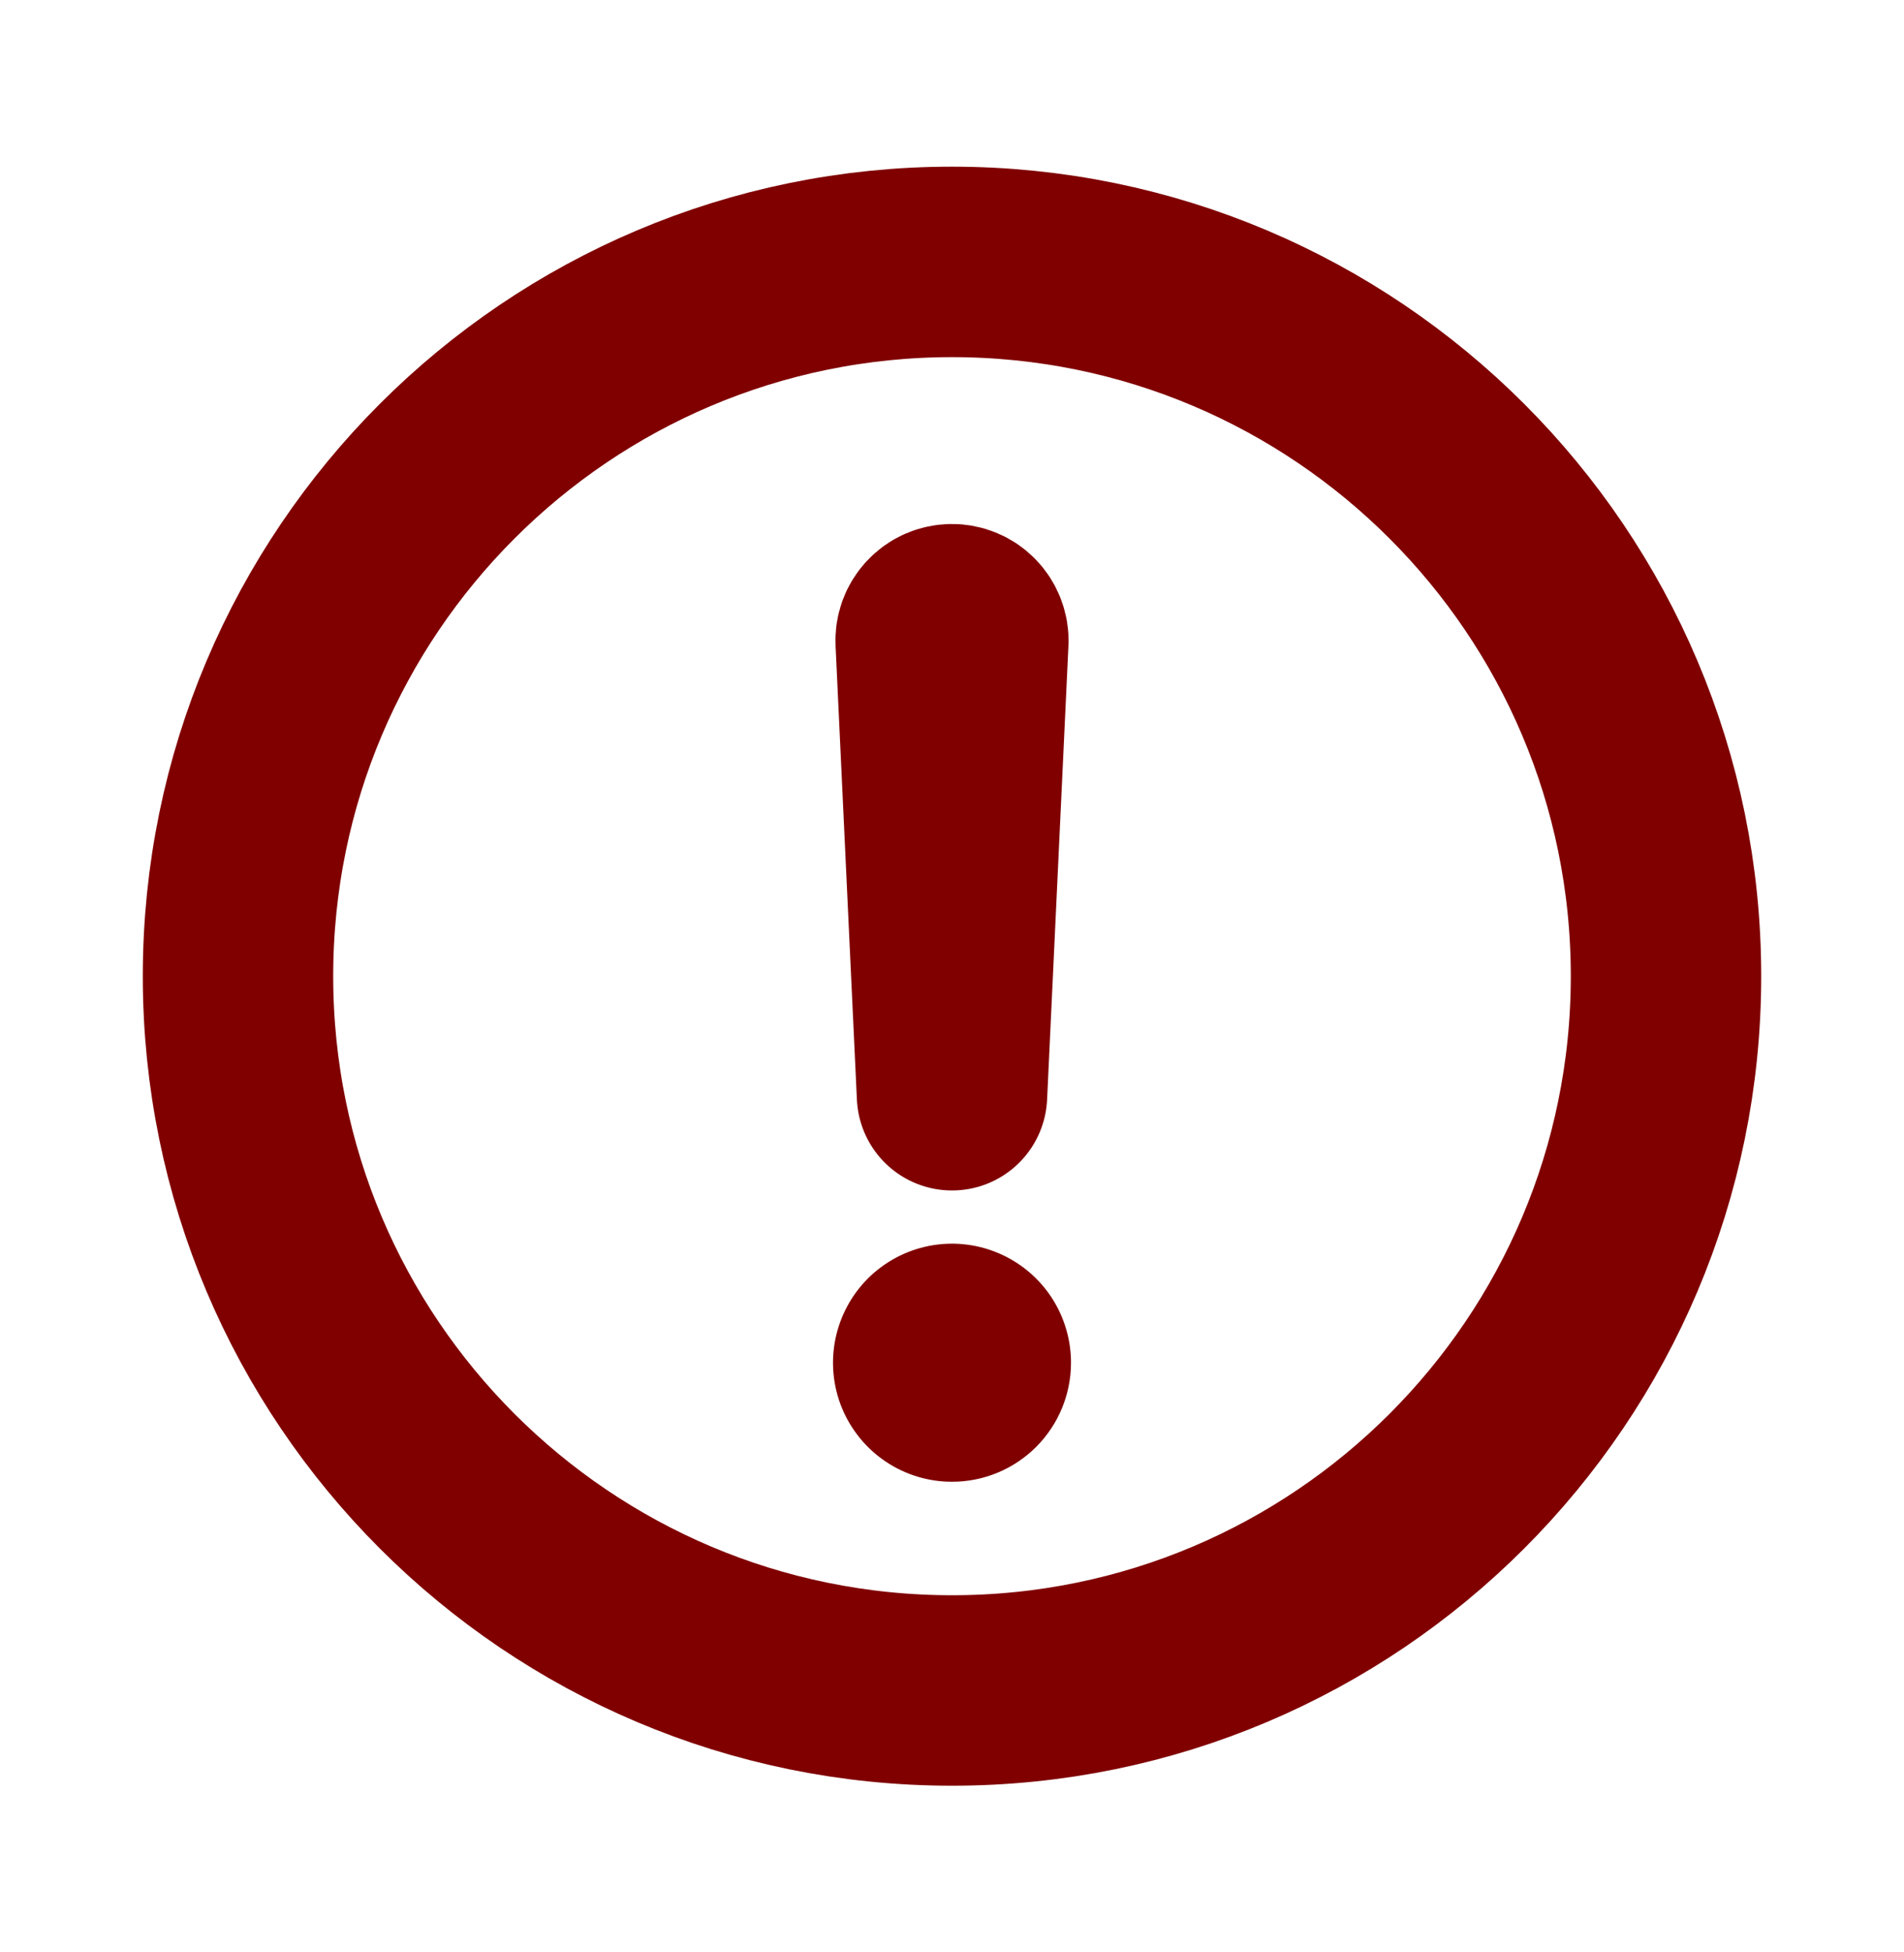
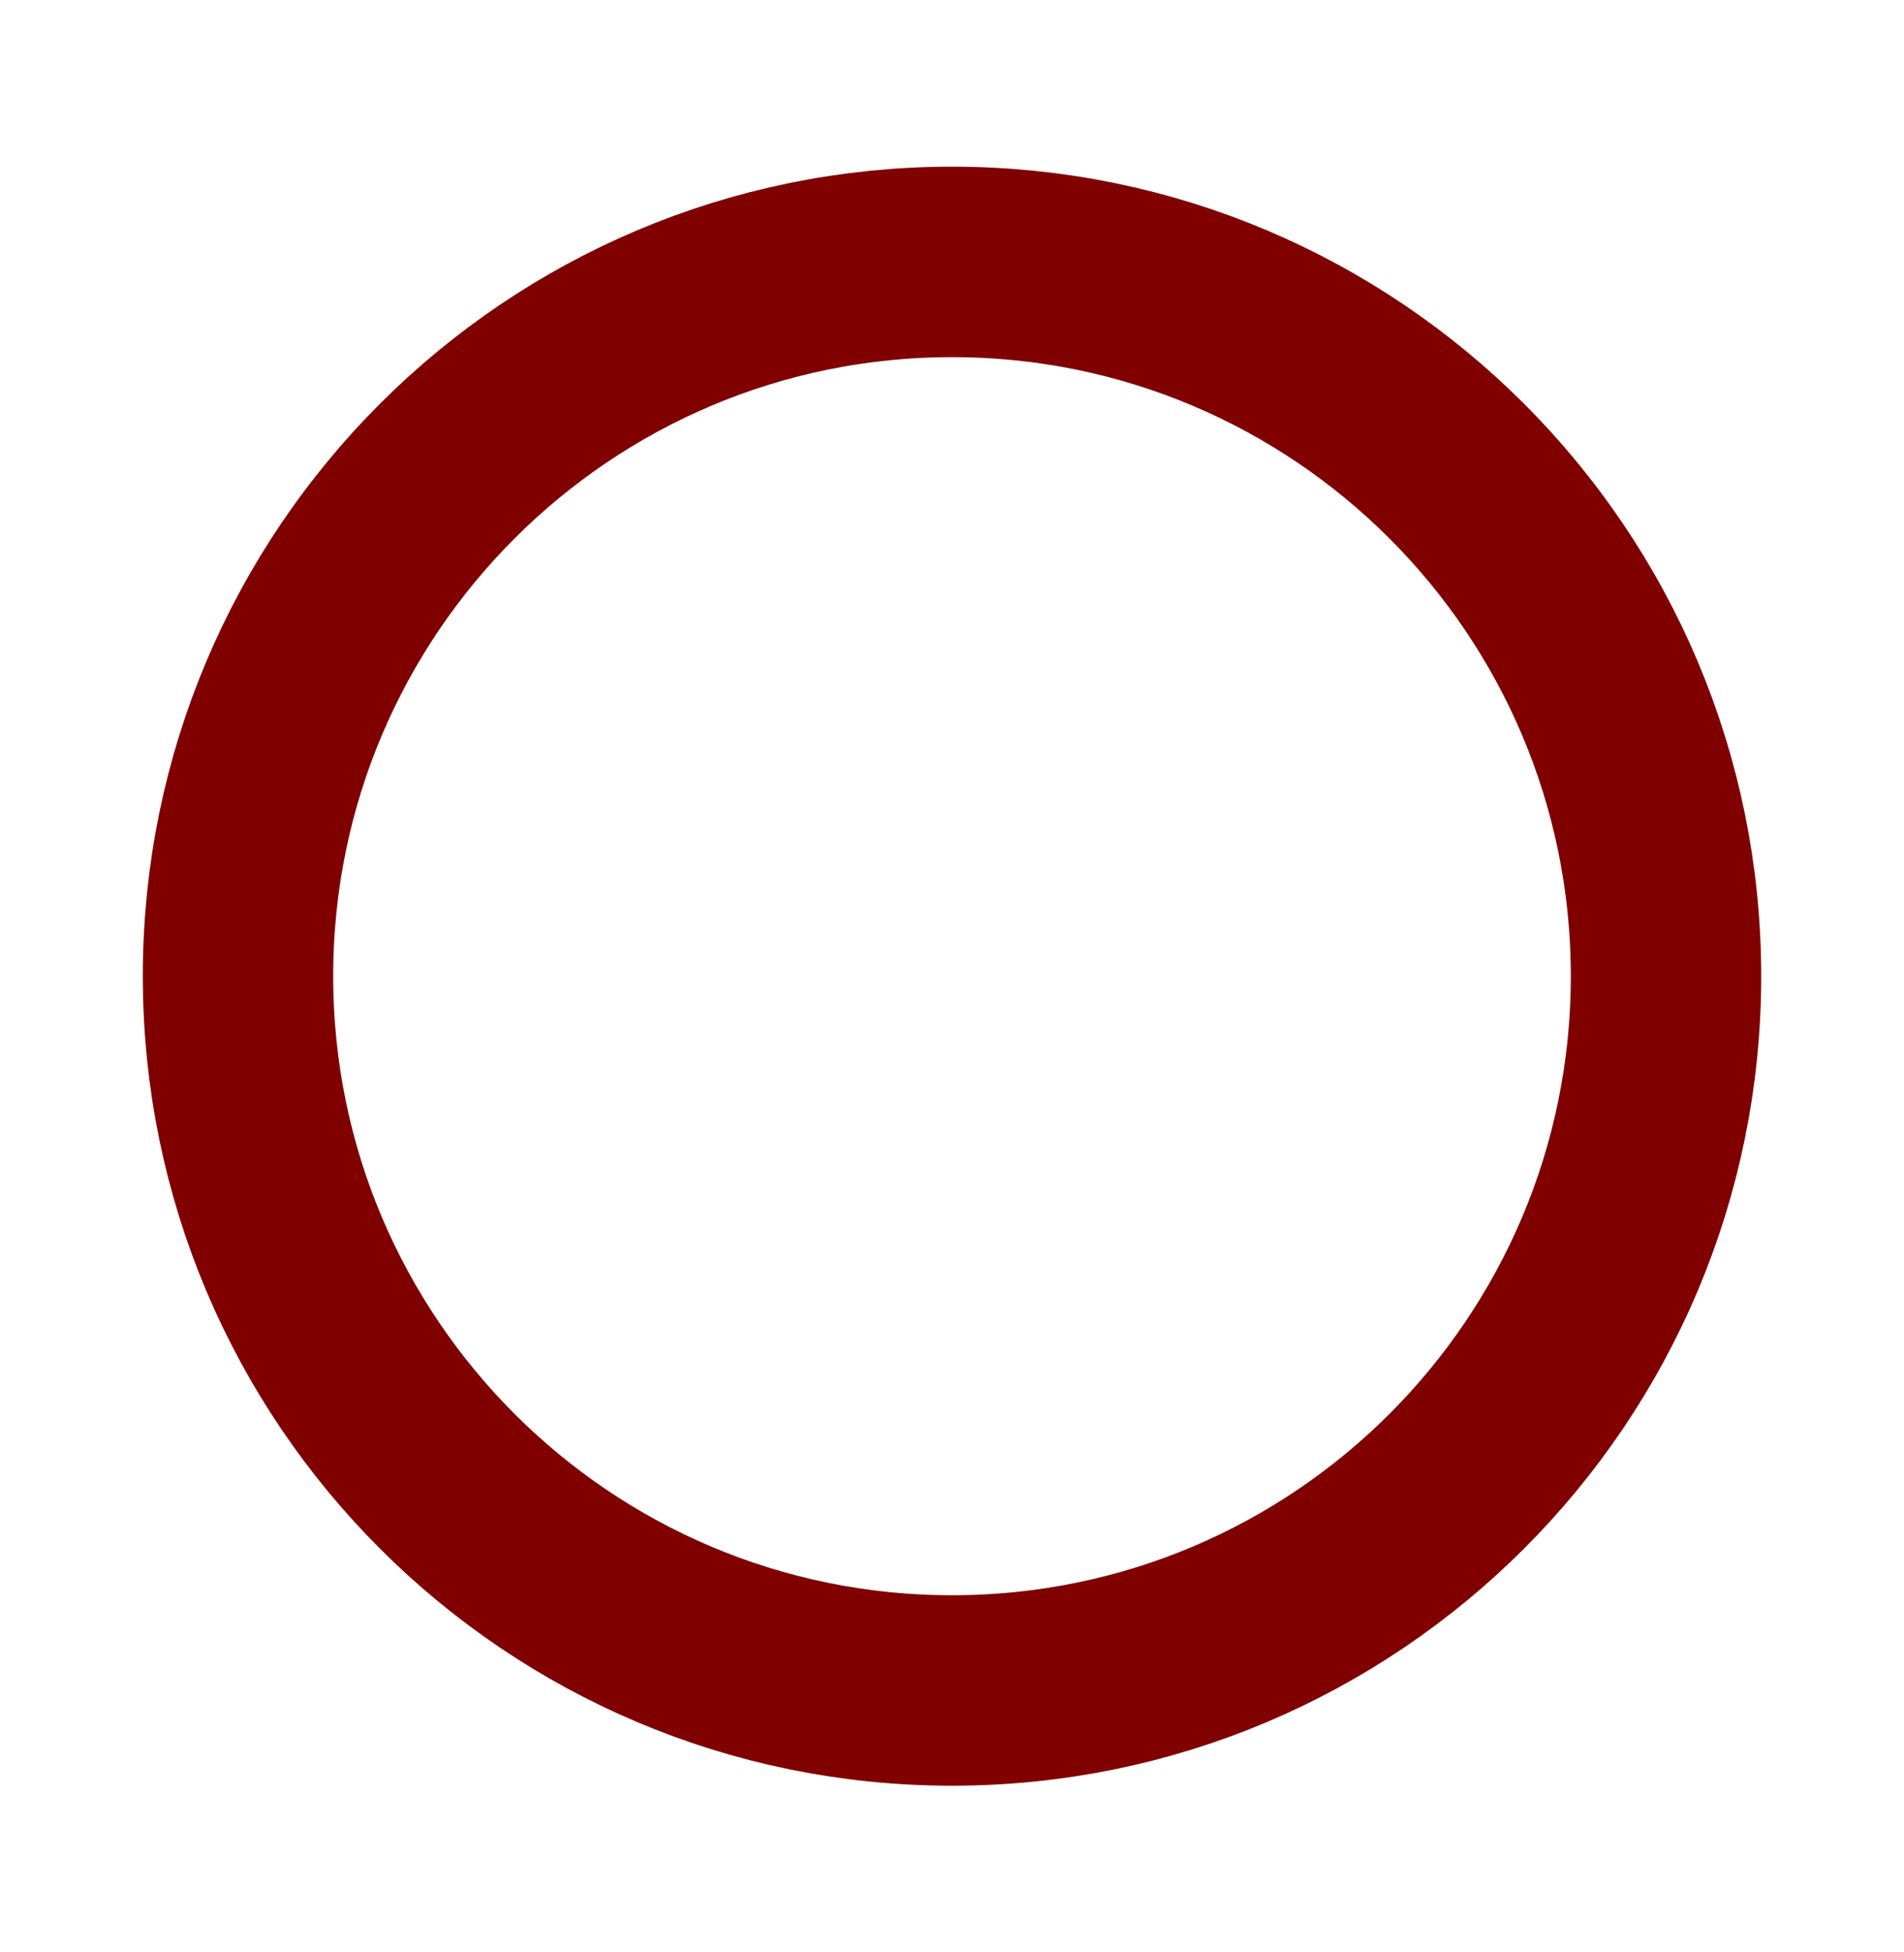
<svg xmlns="http://www.w3.org/2000/svg" width="40" height="41" viewBox="0 0 40 41" fill="none">
  <path d="M35 20.5C35 12.219 28.281 5.5 20 5.5C11.719 5.5 5 12.219 5 20.5C5 28.781 11.719 35.5 20 35.5C28.281 35.5 35 28.781 35 20.5Z" stroke="#800000" stroke-width="4" stroke-miterlimit="10" />
-   <path d="M19.552 13.473L20 23L20.448 13.473C20.451 13.412 20.441 13.351 20.419 13.294C20.398 13.237 20.365 13.185 20.322 13.141C20.28 13.097 20.229 13.062 20.173 13.039C20.117 13.015 20.056 13.003 19.995 13.004V13.004C19.935 13.005 19.876 13.017 19.82 13.041C19.765 13.065 19.715 13.1 19.674 13.144C19.633 13.188 19.6 13.239 19.579 13.296C19.558 13.352 19.549 13.412 19.552 13.473V13.473Z" stroke="#800000" stroke-width="4" stroke-linecap="round" stroke-linejoin="round" />
-   <path d="M20 31.117C19.506 31.117 19.022 30.971 18.611 30.696C18.2 30.421 17.88 30.031 17.69 29.574C17.501 29.117 17.452 28.614 17.548 28.13C17.645 27.645 17.883 27.199 18.232 26.849C18.582 26.5 19.027 26.262 19.512 26.165C19.997 26.069 20.5 26.118 20.957 26.308C21.413 26.497 21.804 26.817 22.079 27.228C22.353 27.639 22.5 28.123 22.5 28.617C22.5 29.28 22.237 29.916 21.768 30.385C21.299 30.854 20.663 31.117 20 31.117Z" fill="#800000" />
</svg>